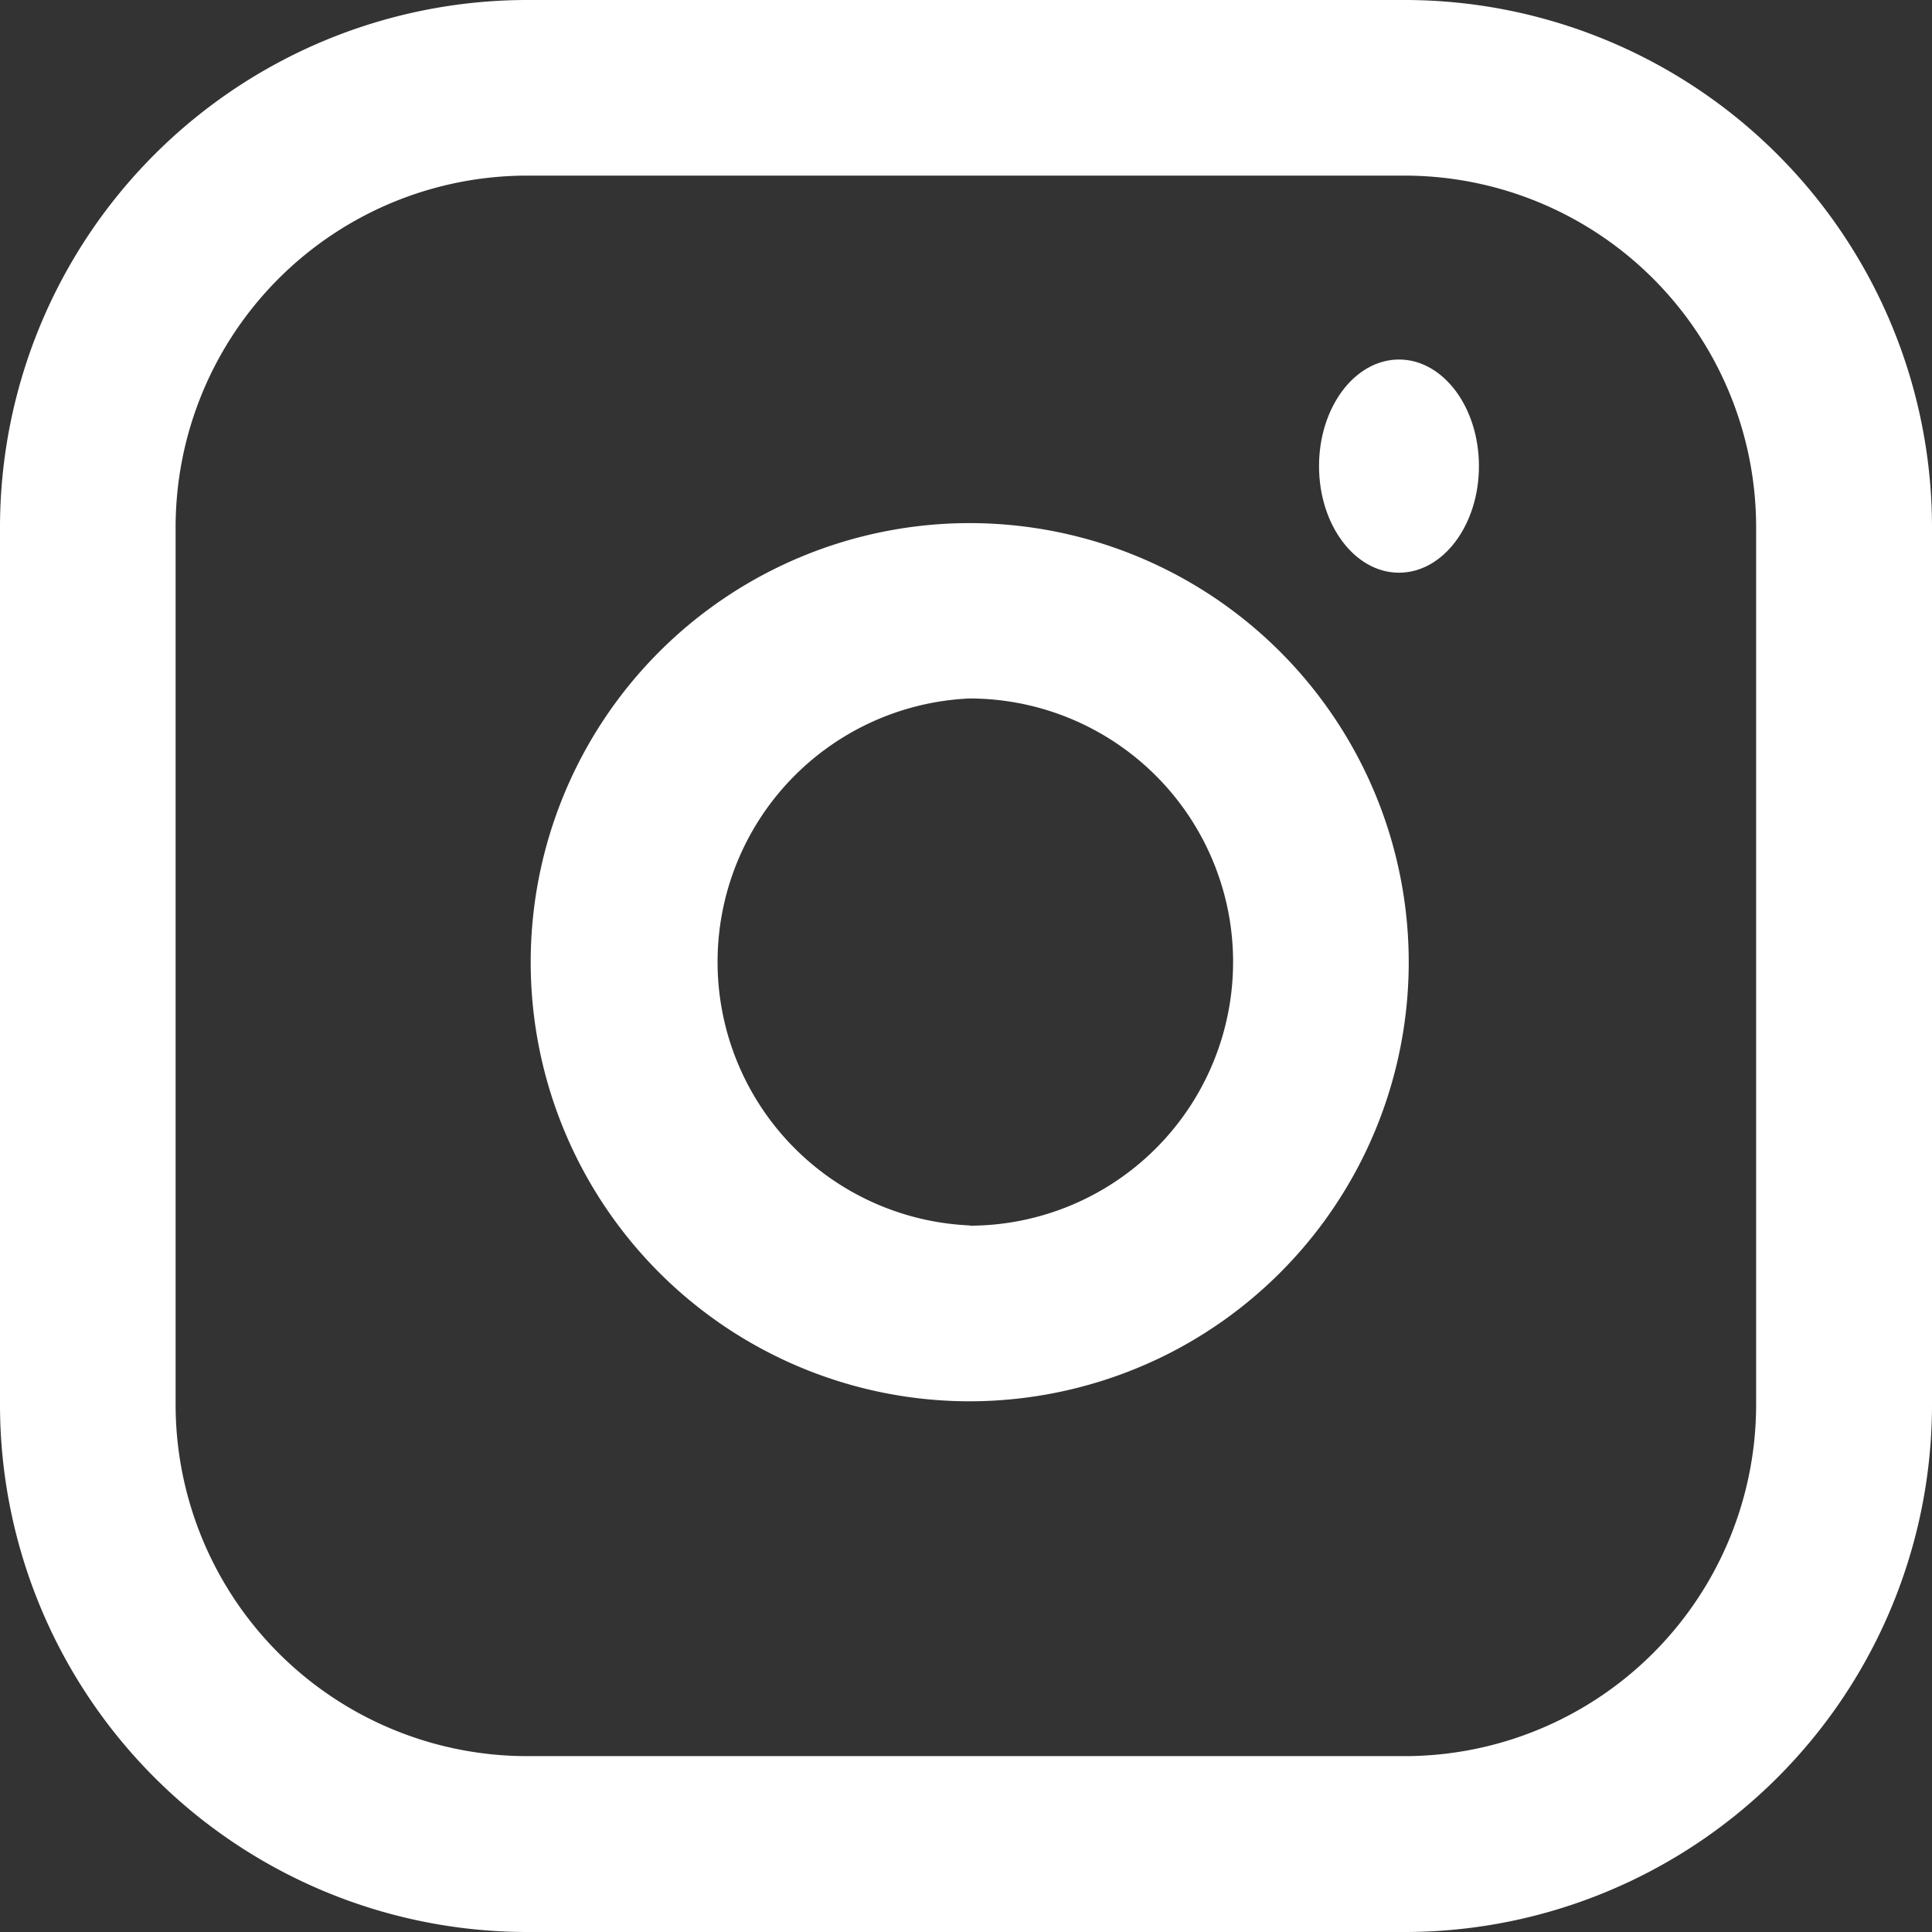
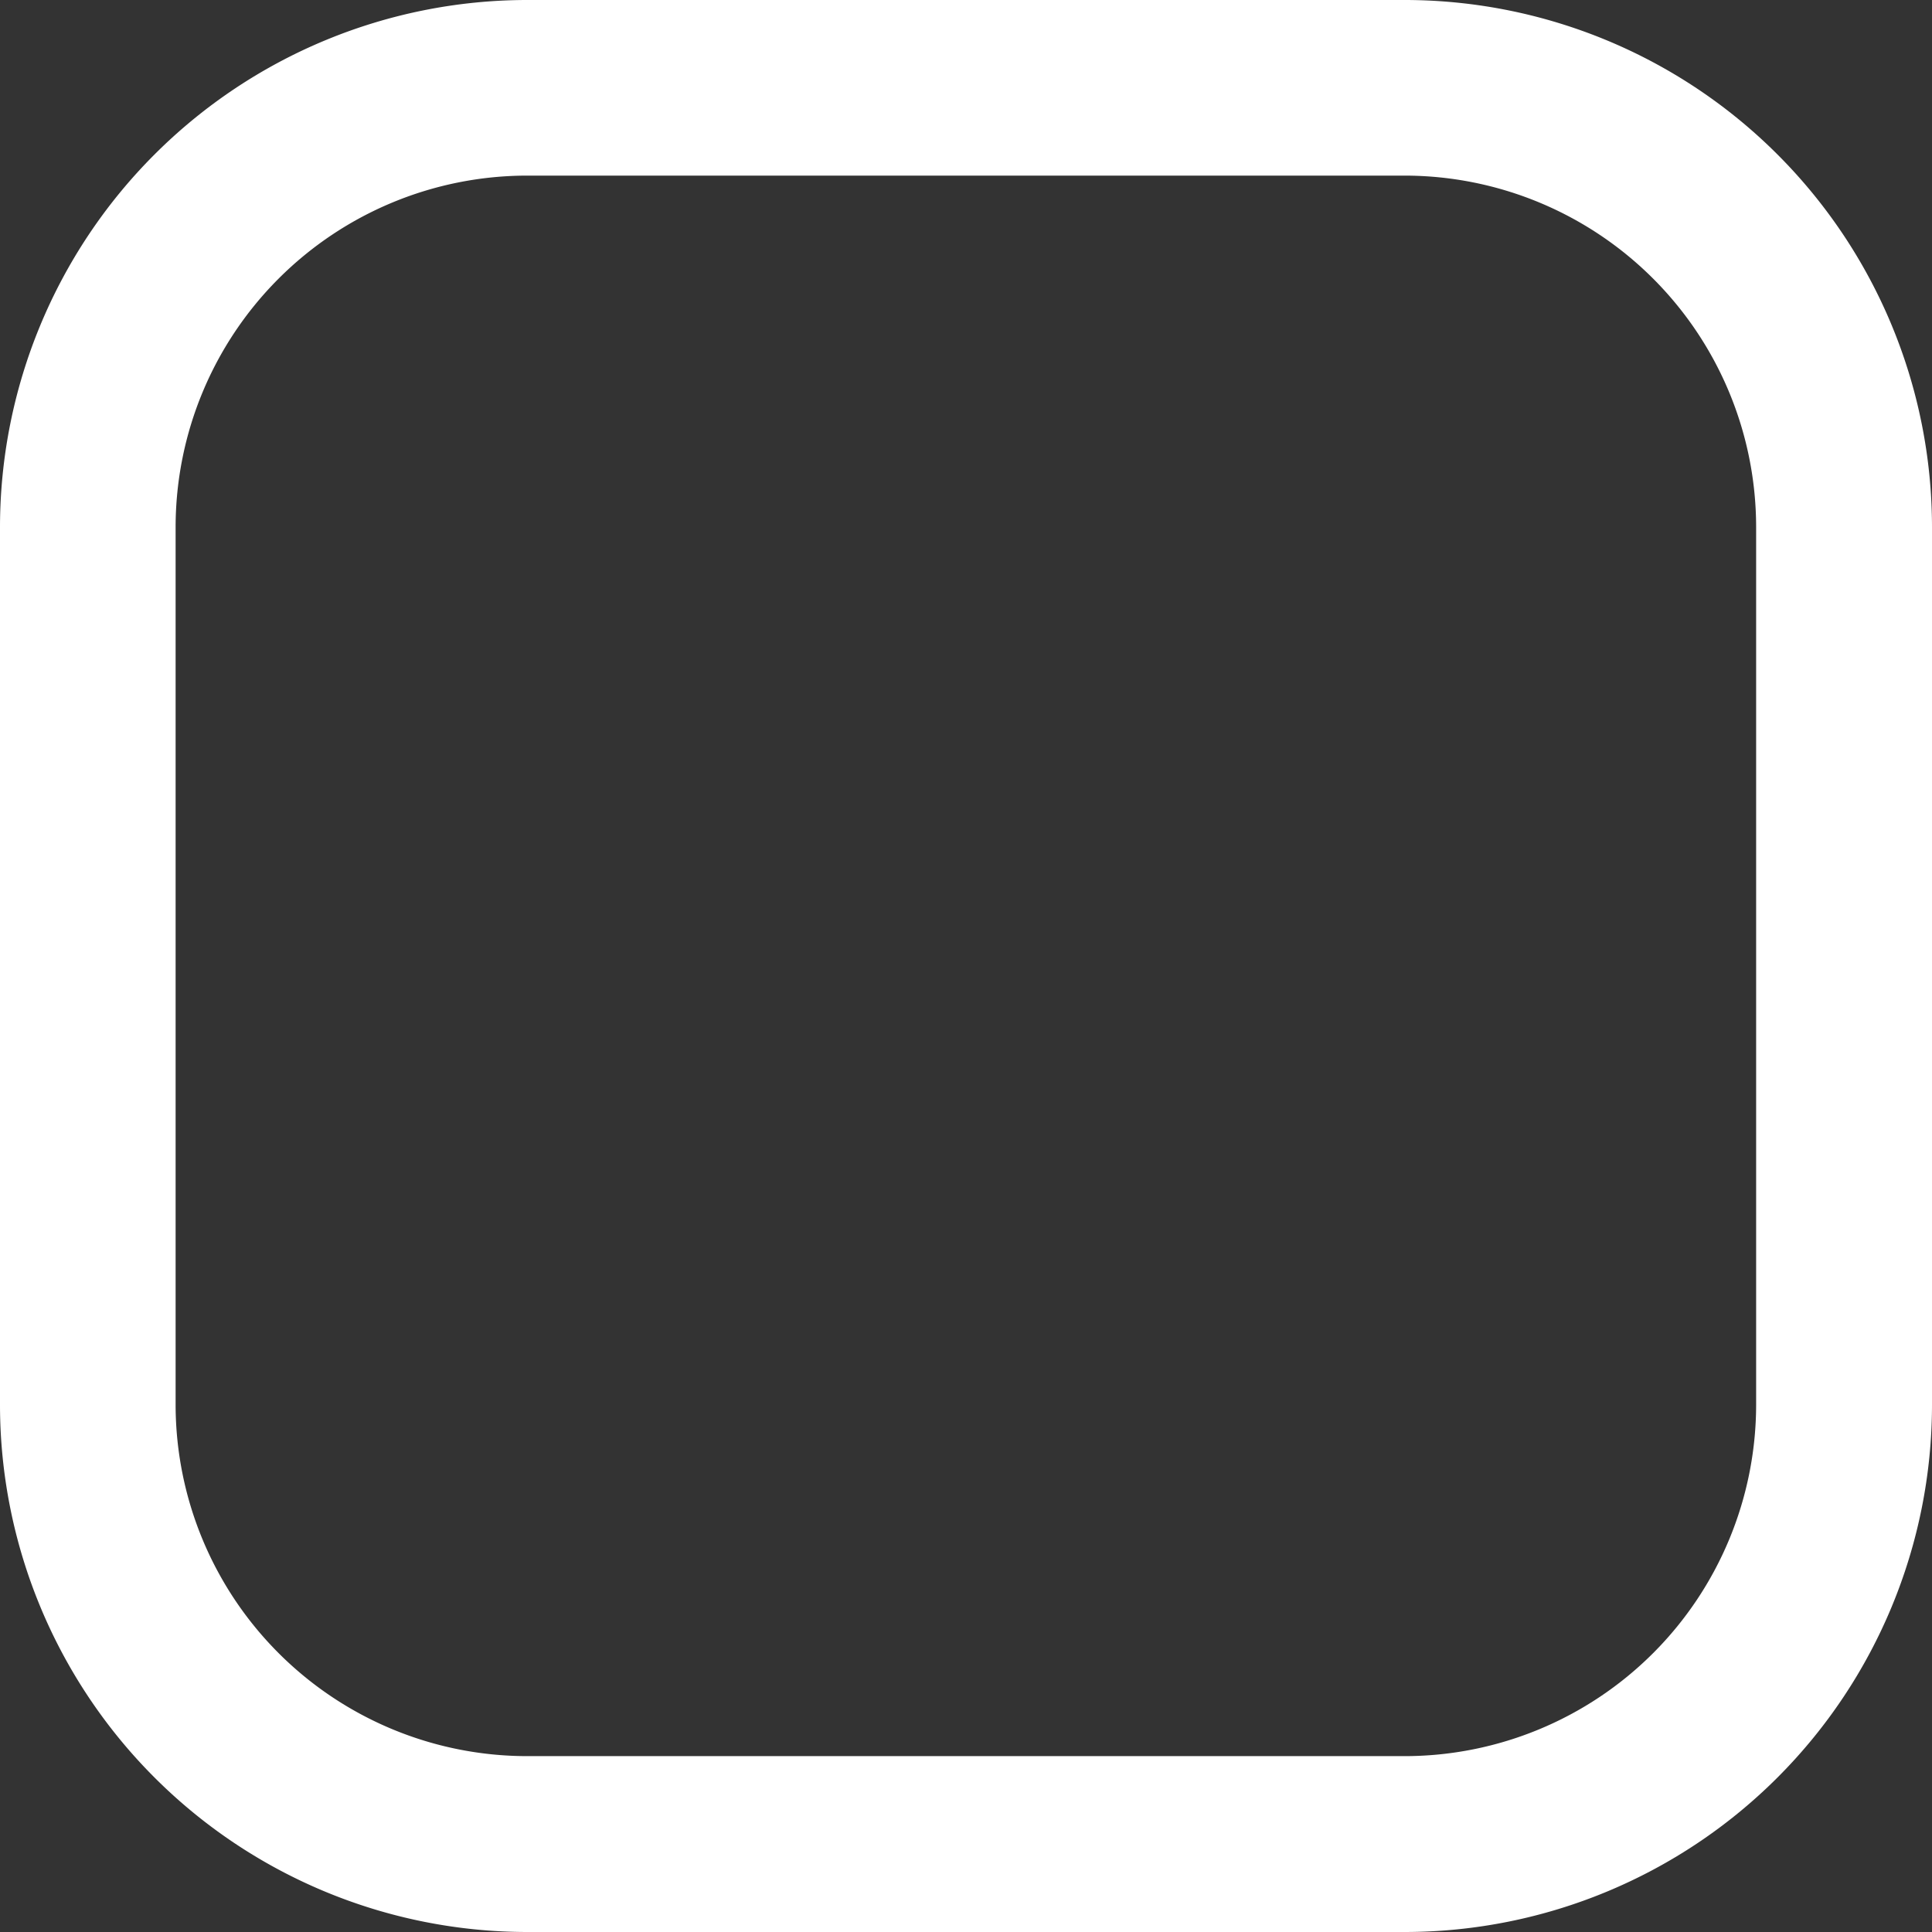
<svg xmlns="http://www.w3.org/2000/svg" id="グループ_216" data-name="グループ 216" width="30.034" height="30.034" viewBox="0 0 30.034 30.034">
  <rect x="0" y="0" width="30.034" height="30.034" fill="#333333" stroke="none" />
  <g id="グループ_215" data-name="グループ 215">
    <path id="パス_1323" data-name="パス 1323" d="M9.691,1.5H23.343a8.2,8.2,0,0,1,8.191,8.191V23.343a8.2,8.2,0,0,1-8.191,8.191H9.691A8.2,8.2,0,0,1,1.5,23.343V9.691A8.2,8.2,0,0,1,9.691,1.5ZM23.343,28.8A5.467,5.467,0,0,0,28.8,23.343V9.691A5.467,5.467,0,0,0,23.343,4.23H9.691A5.467,5.467,0,0,0,4.23,9.691V23.343A5.467,5.467,0,0,0,9.691,28.8Z" transform="translate(-1.5 -1.5)" fill="#fff" />
-     <path id="パス_1324" data-name="パス 1324" d="M17.389,10.435a6.862,6.862,0,0,1,1,.074,6.826,6.826,0,0,1,2.068,12.849,6.856,6.856,0,0,1-3.067.729,6.826,6.826,0,0,1,0-13.652Zm0,10.922a4.1,4.1,0,0,0,4.05-4.7,4.1,4.1,0,0,0-3.451-3.451,4.122,4.122,0,0,0-.6-.045,4.1,4.1,0,0,0,0,8.192Z" transform="translate(-2.314 -2.303)" fill="#fff" />
-     <ellipse id="楕円形_1" data-name="楕円形 1" cx="1.243" cy="1.657" rx="1.243" ry="1.657" transform="translate(20.505 5.589)" fill="#fff" />
  </g>
</svg>